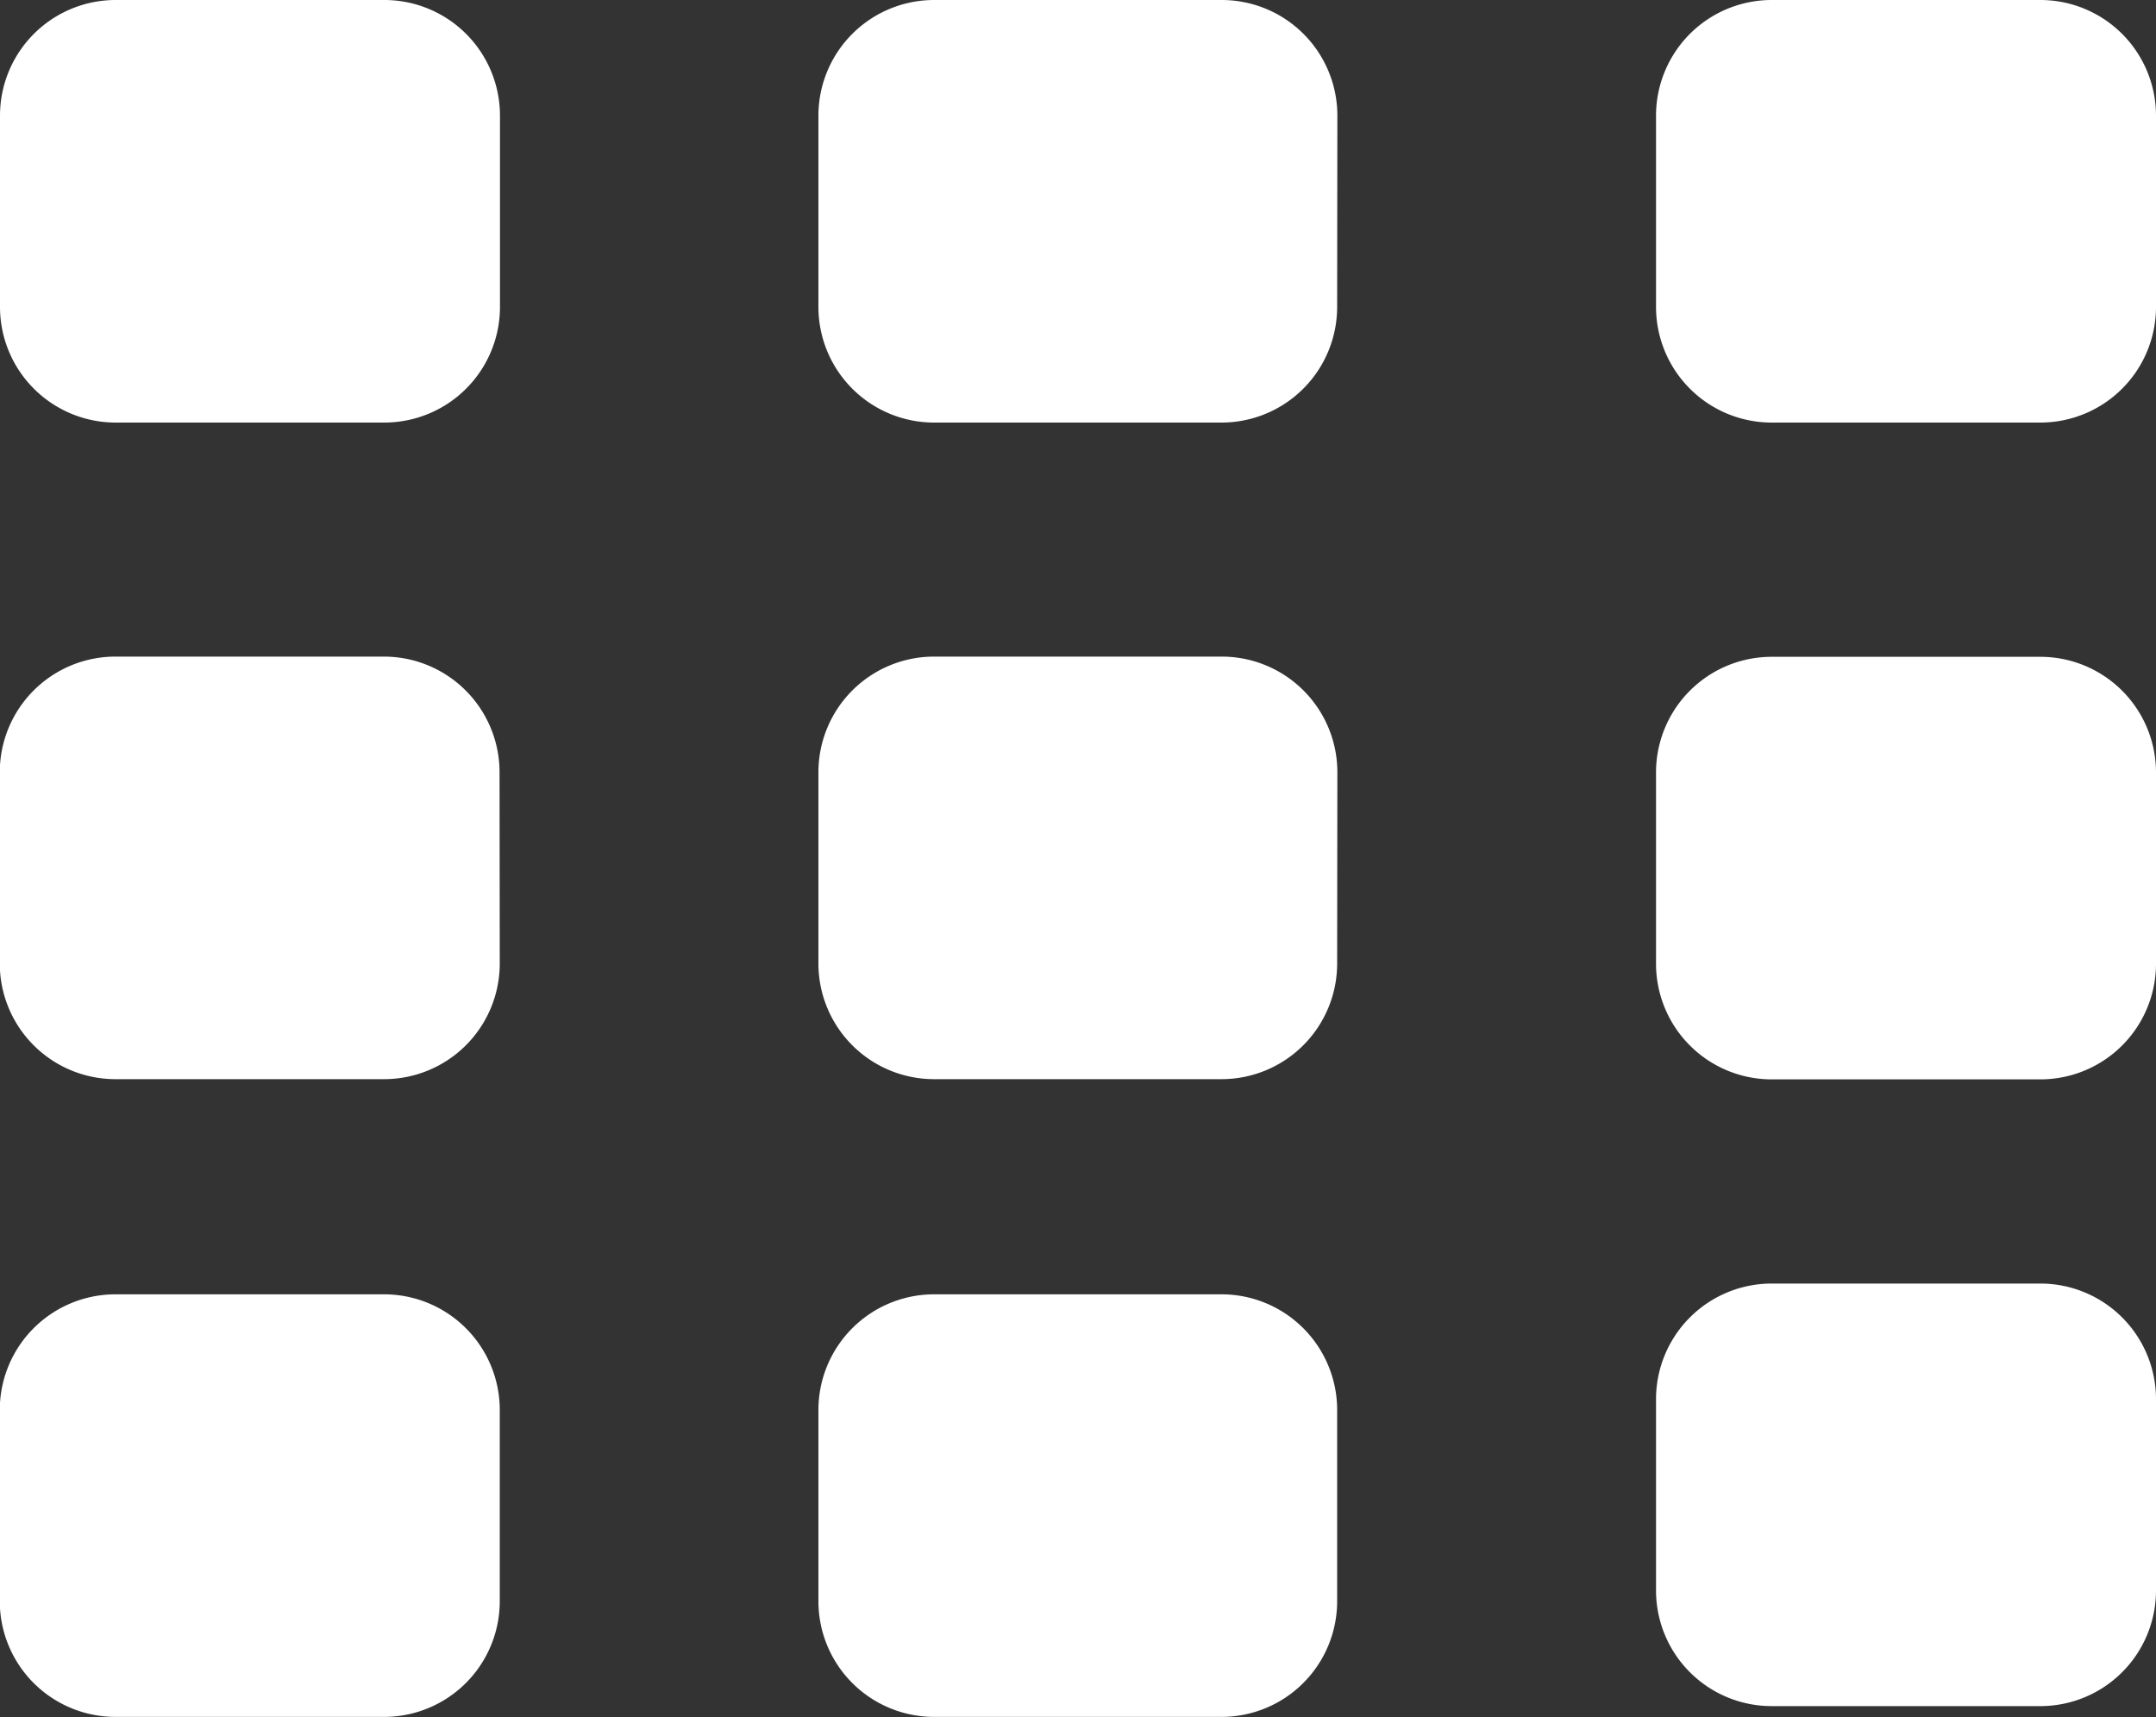
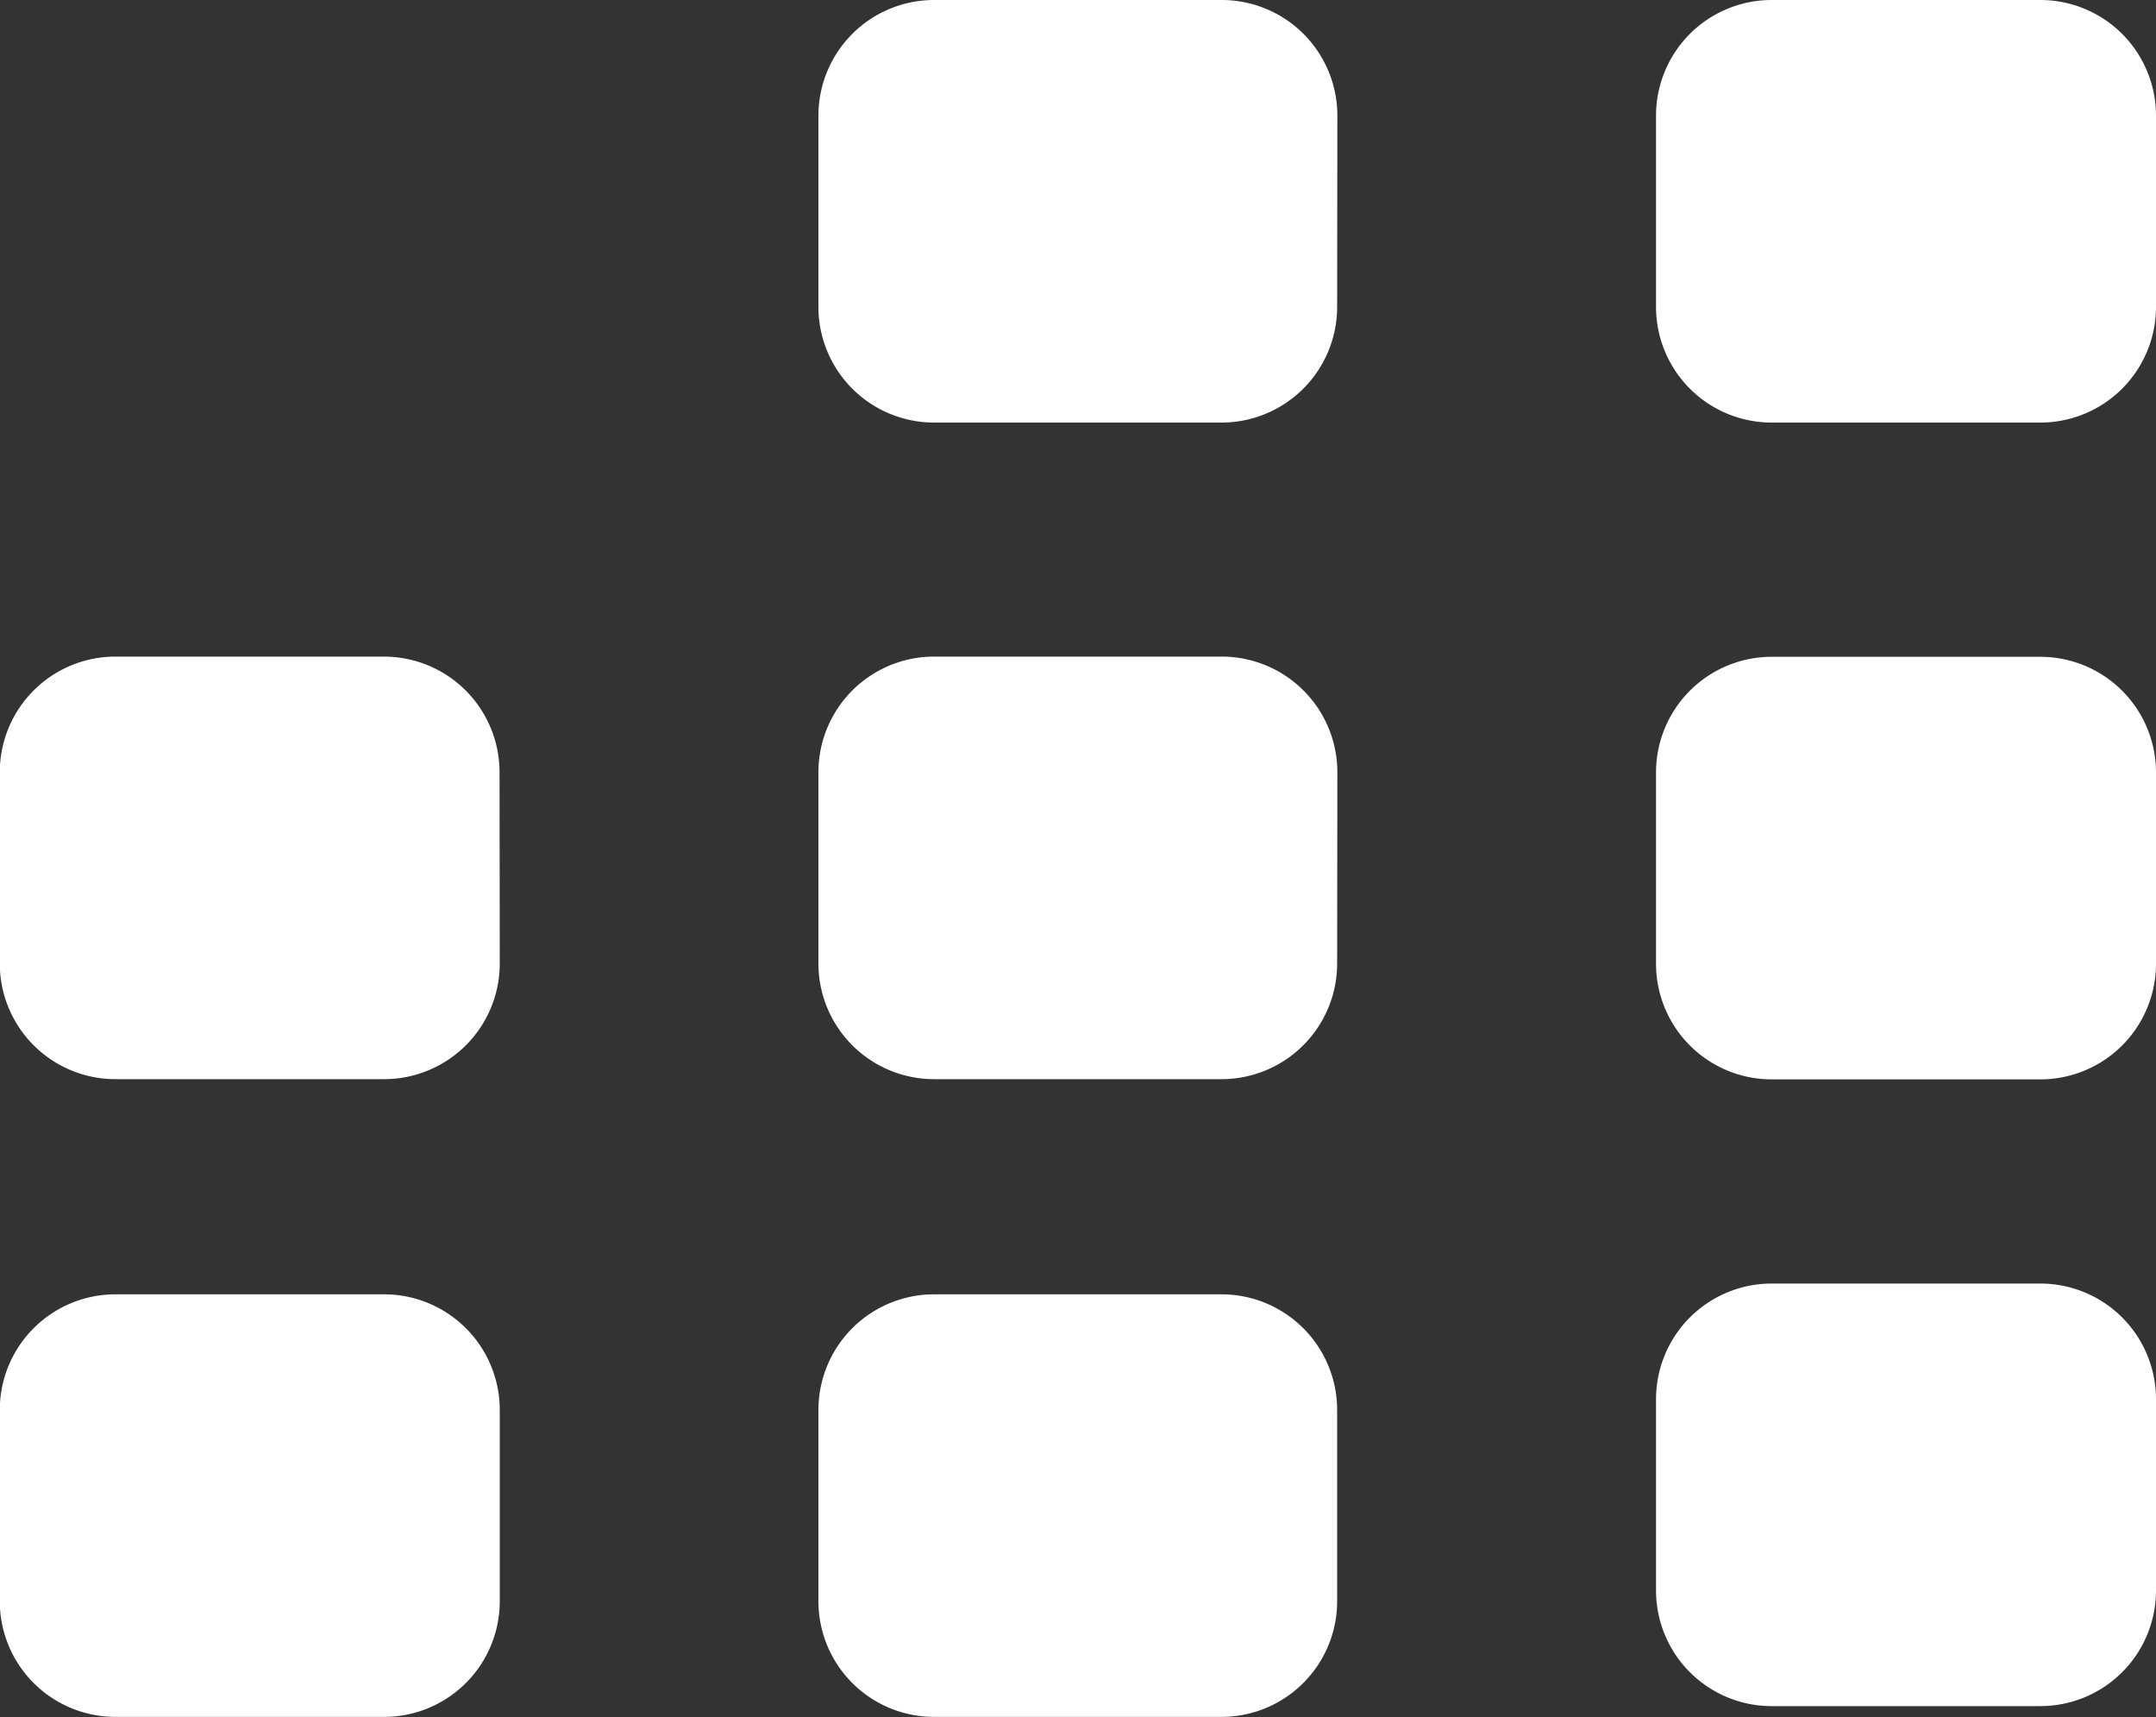
<svg xmlns="http://www.w3.org/2000/svg" width="20" height="15.928" viewBox="0 0 20 15.928">
  <rect x="0" y="0" width="20" height="15.928" fill="#333333" stroke="none" />
  <g id="menu_butoon" data-name="menu butoon" transform="translate(0)">
    <path id="Path_314" data-name="Path 314" d="M91.4,351.333H88.9a1.073,1.073,0,0,0-1.069,1.069v1.782a1.073,1.073,0,0,0,1.069,1.069h2.5a1.073,1.073,0,0,0,1.069-1.069V352.4A1.073,1.073,0,0,0,91.4,351.333Z" transform="translate(-87.833 -339.326)" fill="#fff" />
    <path id="Path_315" data-name="Path 315" d="M210.576,351.333H207.9a1.073,1.073,0,0,0-1.069,1.069v1.782a1.073,1.073,0,0,0,1.069,1.069h2.674a1.073,1.073,0,0,0,1.069-1.069V352.4A1.073,1.073,0,0,0,210.576,351.333Z" transform="translate(-199.239 -339.326)" fill="#fff" />
    <path id="Path_316" data-name="Path 316" d="M92.467,258.9a1.073,1.073,0,0,0-1.069-1.069H88.9a1.073,1.073,0,0,0-1.069,1.069v1.782a1.073,1.073,0,0,0,1.069,1.069h2.5a1.073,1.073,0,0,0,1.069-1.069Z" transform="translate(-87.833 -251.74)" fill="#fff" />
    <path id="Path_317" data-name="Path 317" d="M211.645,258.9a1.073,1.073,0,0,0-1.069-1.069H207.9a1.073,1.073,0,0,0-1.069,1.069v1.782a1.073,1.073,0,0,0,1.069,1.069h2.674a1.073,1.073,0,0,0,1.069-1.069Z" transform="translate(-199.239 -251.74)" fill="#fff" />
    <path id="Path_318" data-name="Path 318" d="M332.231,257.833h-2.5a1.073,1.073,0,0,0-1.069,1.069v1.782a1.073,1.073,0,0,0,1.069,1.069h2.5a1.073,1.073,0,0,0,1.069-1.069V258.9A1.073,1.073,0,0,0,332.231,257.833Z" transform="translate(-313.3 -251.74)" fill="#fff" />
    <path id="Path_319" data-name="Path 319" d="M332.231,257.833h-2.5a1.073,1.073,0,0,0-1.069,1.069v1.782a1.073,1.073,0,0,0,1.069,1.069h2.5a1.073,1.073,0,0,0,1.069-1.069V258.9A1.073,1.073,0,0,0,332.231,257.833Z" transform="translate(-313.3 -245.926)" fill="#fff" />
-     <path id="Path_320" data-name="Path 320" d="M87.833,162.569v1.782a1.073,1.073,0,0,0,1.069,1.069h2.5a1.073,1.073,0,0,0,1.069-1.069v-1.782A1.073,1.073,0,0,0,91.4,161.5H88.9A1.073,1.073,0,0,0,87.833,162.569Z" transform="translate(-87.833 -161.5)" fill="#fff" />
    <path id="Path_321" data-name="Path 321" d="M211.645,162.569a1.073,1.073,0,0,0-1.069-1.069H207.9a1.073,1.073,0,0,0-1.069,1.069v1.782a1.073,1.073,0,0,0,1.069,1.069h2.674a1.073,1.073,0,0,0,1.069-1.069Z" transform="translate(-199.239 -161.5)" fill="#fff" />
    <path id="Path_322" data-name="Path 322" d="M333.3,162.569a1.073,1.073,0,0,0-1.069-1.069h-2.5a1.073,1.073,0,0,0-1.069,1.069v1.782a1.073,1.073,0,0,0,1.069,1.069h2.5a1.073,1.073,0,0,0,1.069-1.069Z" transform="translate(-313.3 -161.5)" fill="#fff" />
  </g>
</svg>